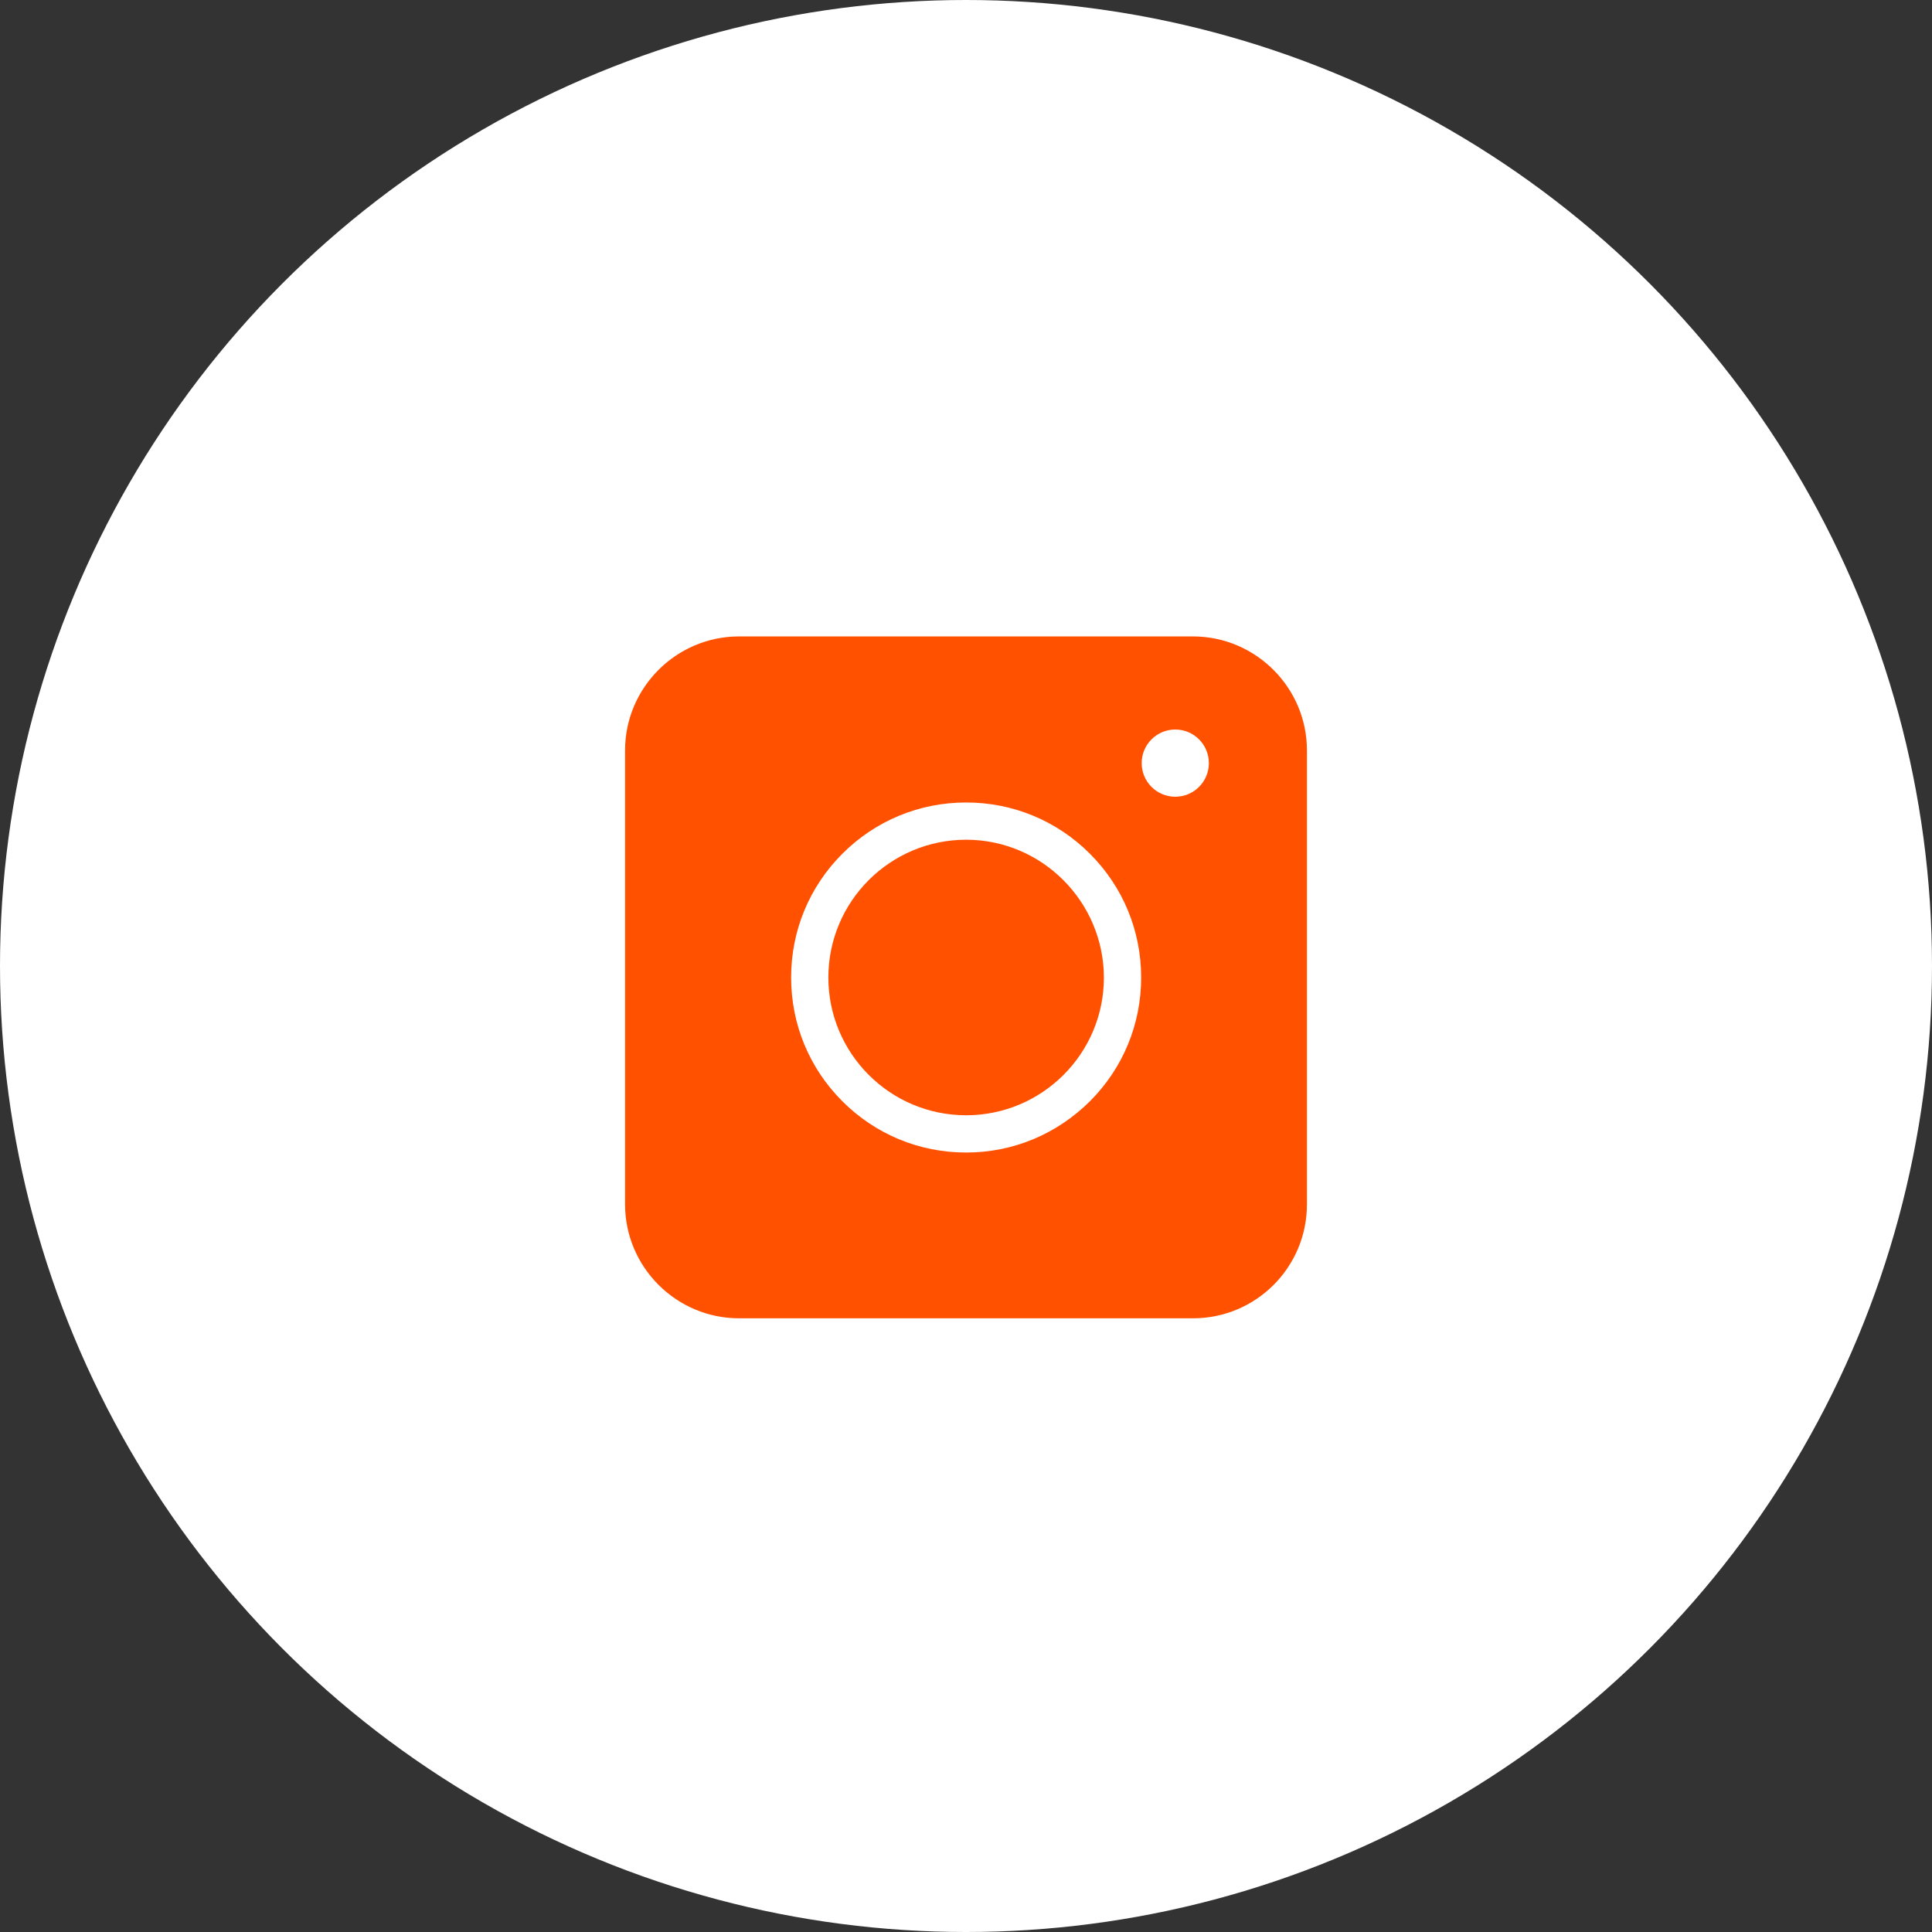
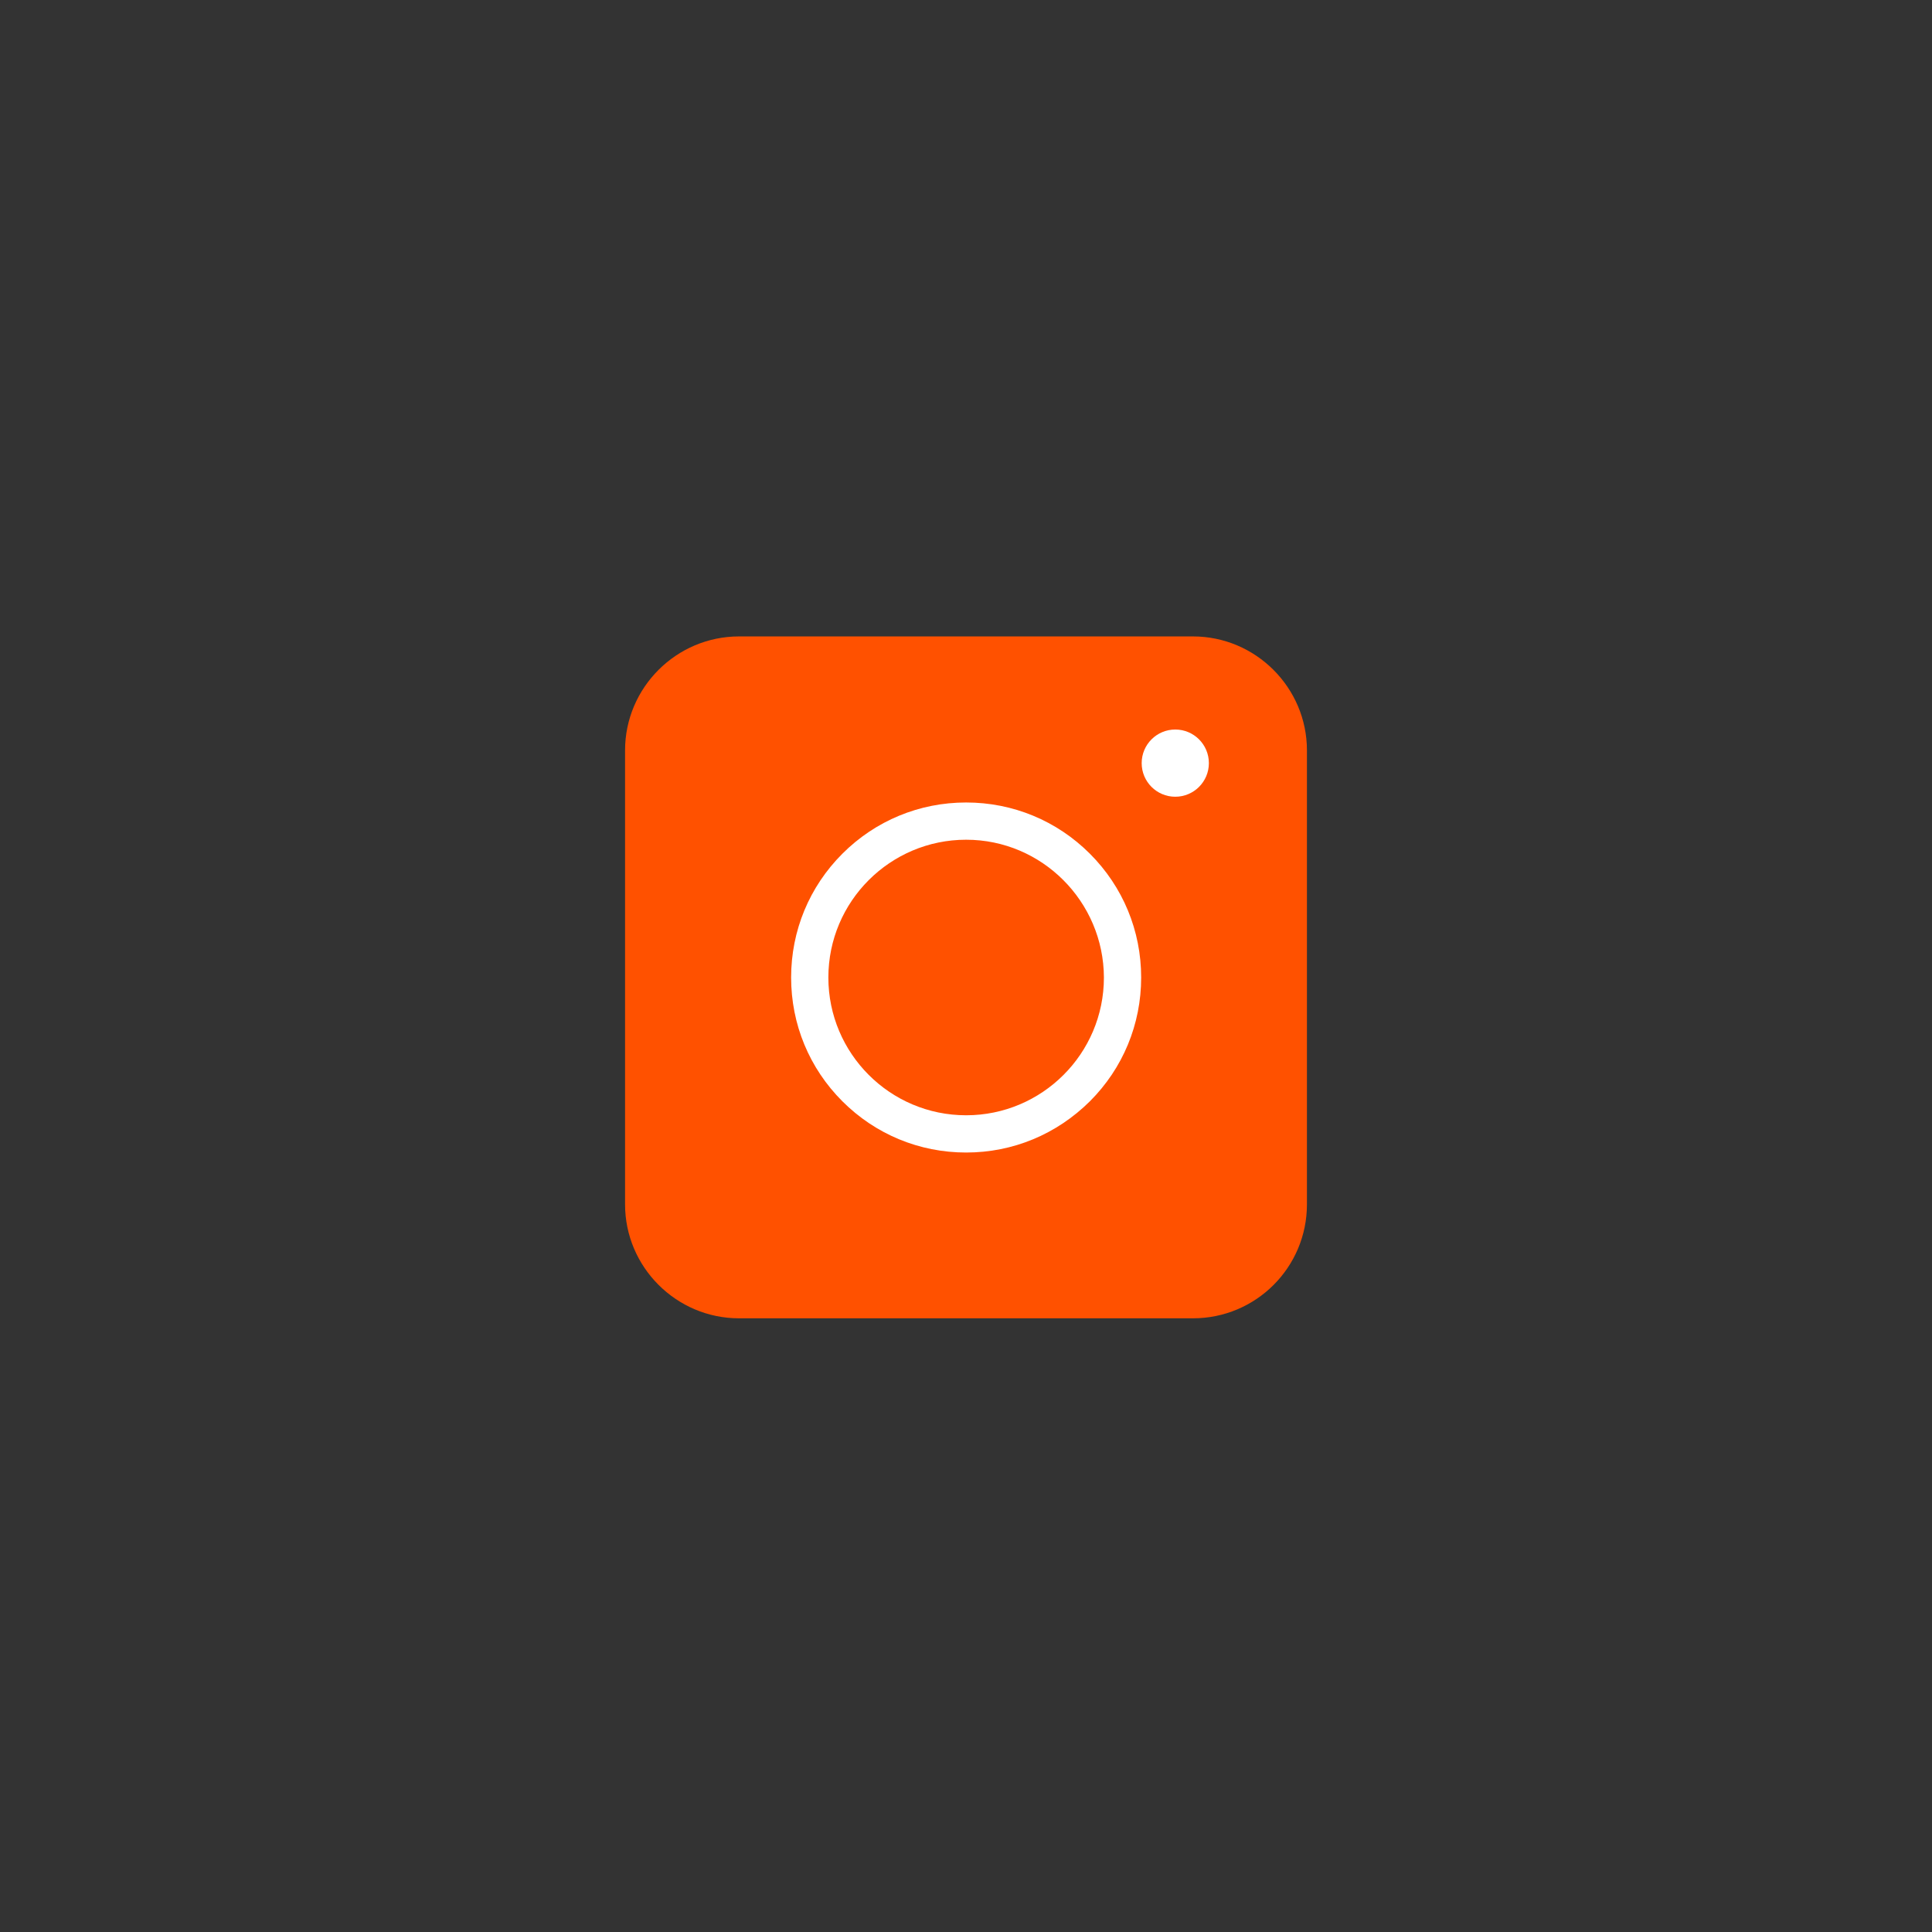
<svg xmlns="http://www.w3.org/2000/svg" width="170" height="170" viewBox="0 0 170 170" fill="none">
  <rect x="0" y="0" width="170" height="170" fill="#333333" stroke="none" />
-   <circle cx="85" cy="85" r="85" fill="white" />
  <path d="M104.971 116H65.029C59.509 116 55 111.491 55 105.971V66.029C55 60.509 59.509 56 65.029 56H104.971C110.491 56 115 60.509 115 66.029V105.971C115 111.515 110.515 116 104.971 116Z" fill="#FF5100" />
  <path d="M85.012 101.413C80.897 101.413 77.029 99.811 74.121 96.903C71.213 93.996 69.612 90.127 69.612 86.012C69.612 81.897 71.213 78.029 74.121 75.121C77.029 72.213 80.897 70.612 85.012 70.612C89.127 70.612 92.996 72.213 95.903 75.121C98.811 78.029 100.413 81.897 100.413 86.012C100.413 90.127 98.811 93.996 95.903 96.903C92.971 99.811 89.127 101.413 85.012 101.413ZM85.012 73.889C78.335 73.889 72.889 79.31 72.889 86.012C72.889 92.69 78.31 98.135 85.012 98.135C91.69 98.135 97.135 92.715 97.135 86.012C97.111 79.335 91.69 73.889 85.012 73.889Z" fill="white" />
  <path d="M103.414 70.106C105.048 70.106 106.371 68.782 106.371 67.149C106.371 65.516 105.048 64.192 103.414 64.192C101.781 64.192 100.458 65.516 100.458 67.149C100.458 68.782 101.781 70.106 103.414 70.106Z" fill="white" />
</svg>